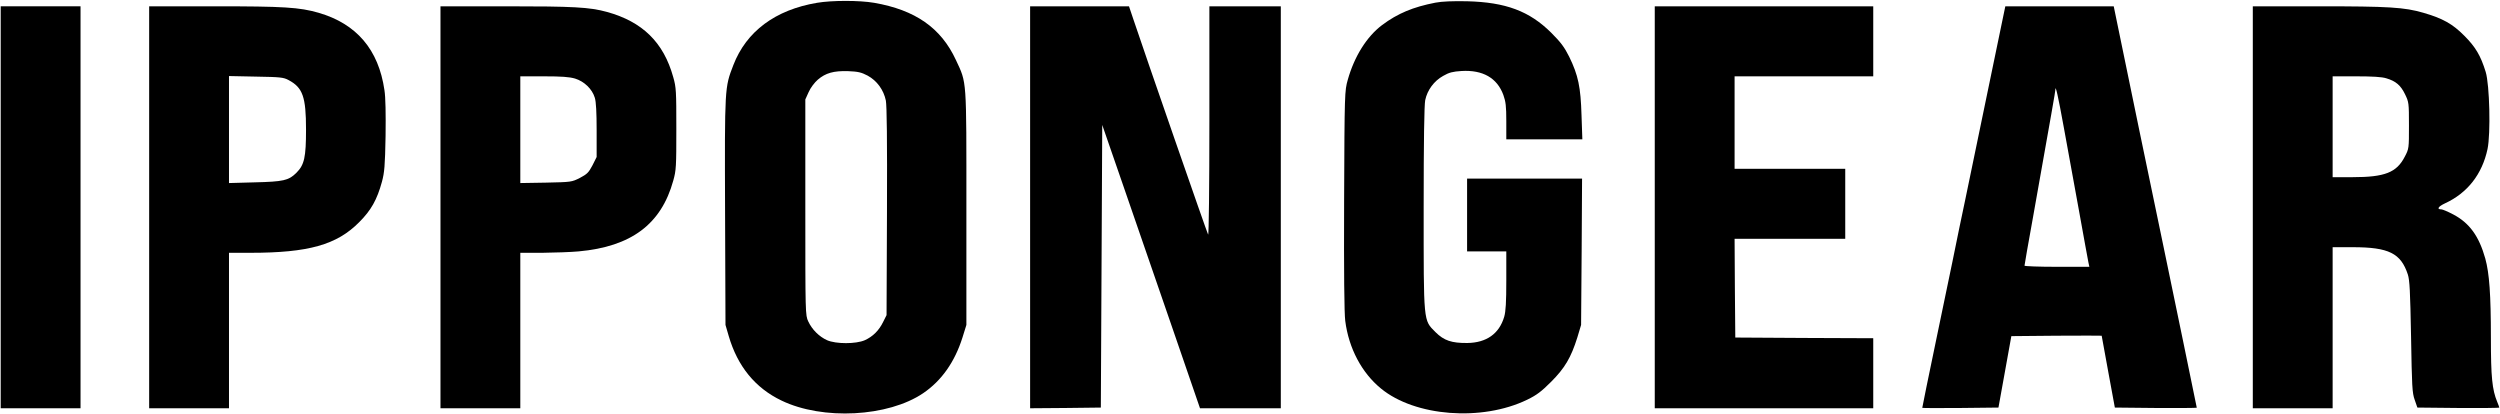
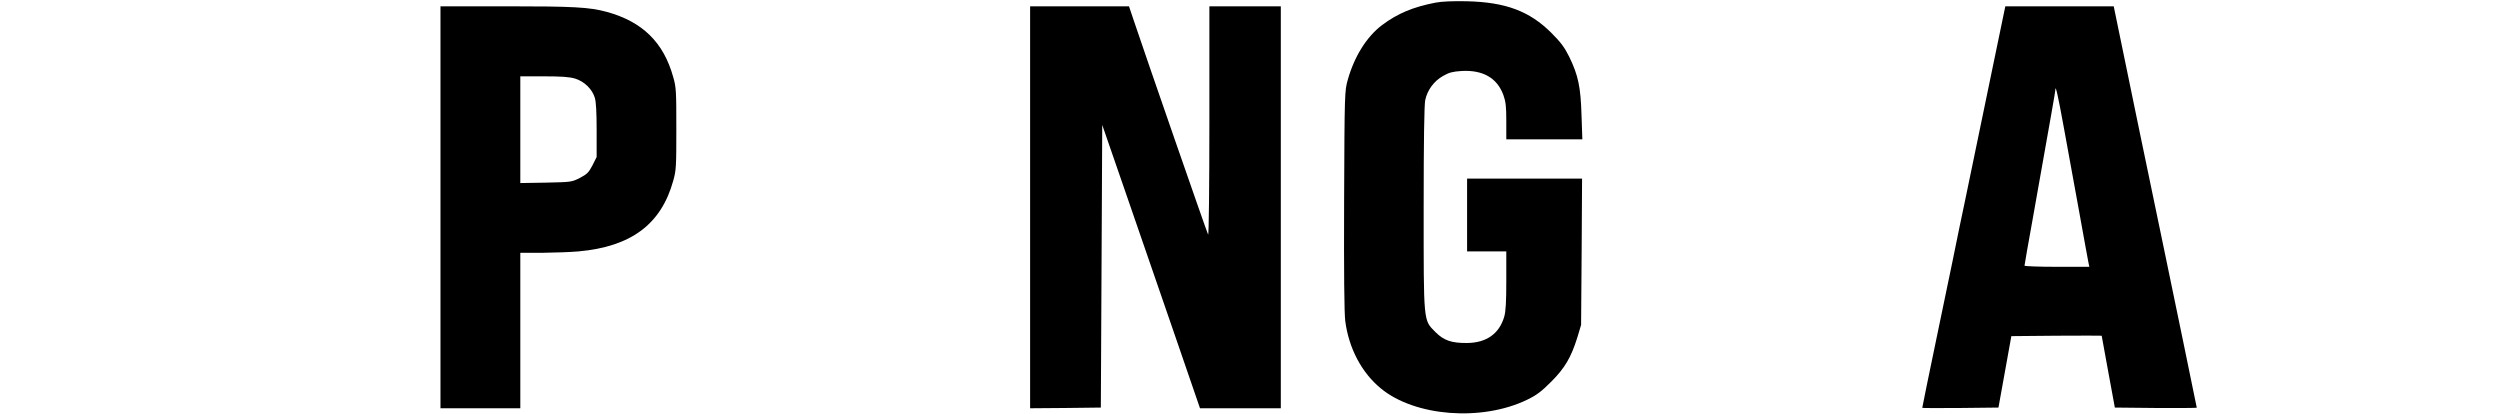
<svg xmlns="http://www.w3.org/2000/svg" width="2380" height="394" viewBox="0 0 2380 394" fill="none">
-   <path d="M777.867 2.667C738.134 9.333 710.534 29.867 698.134 62C689.867 83.467 689.867 82.533 690.267 201.333L690.667 309.333L693.734 319.867C702.134 348.667 718.934 369.333 744 381.333C783.2 400.267 845.6 396.933 878.934 374.267C896.4 362.4 908.934 344.533 916.267 321.333L920 309.333V198C920 73.067 920.534 79.733 910 57.067C895.867 26.533 871.334 9.467 832.134 2.667C818.134 0.267 792 0.267 777.867 2.667ZM826 72C834.8 76.8 841.2 85.467 843.334 95.733C844.267 100.667 844.667 133.2 844.4 201.467L844 300L840.8 306.4C836.8 314.667 830.934 320.4 823.334 323.867C814.8 327.6 795.867 327.6 787.334 323.867C779.734 320.4 773.067 313.733 769.467 306C766.667 300.133 766.667 298.667 766.667 197.333V94.667L769.867 87.6C771.6 83.6 775.467 78.533 778.534 75.867C786 69.467 793.6 67.333 807.334 67.733C816.934 68.133 819.867 68.8 826 72Z" fill="black" />
  <path d="M1366.53 2.533C1345.2 6.667 1330.53 12.8 1315.73 23.867C1301.07 34.933 1289.33 53.733 1283.07 76C1280.13 86.533 1280 87.6 1279.6 190.667C1279.33 259.6 1279.73 298.267 1280.67 305.467C1284 331.6 1296.4 354.933 1314.67 369.867C1347.07 396.533 1410.67 401.467 1453.87 380.533C1462.93 376.133 1467.33 372.8 1476.67 363.467C1489.73 350.4 1495.6 340.4 1501.6 321.333L1505.2 309.333L1505.73 239.6L1506.13 170H1451.47H1396.67V204.667V239.333H1415.33H1434V267.067C1434 287.867 1433.47 296.533 1432 301.6C1427.2 317.733 1415.2 326.267 1396.93 326.533C1382 326.667 1374.67 324.267 1366.53 316.133C1354.93 304.4 1355.33 308.267 1355.33 197.6C1355.33 134 1355.87 99.867 1356.8 95.333C1358.8 85.733 1365.2 77.067 1373.87 72.267C1379.6 68.933 1383.07 68.133 1391.33 67.6C1411.6 66.4 1425.2 74.133 1431.2 90.4C1433.47 96.8 1434 101.067 1434 115.333V132.667H1470.13H1506.4L1505.6 109.6C1504.8 82.933 1502.53 71.733 1493.87 54C1489.33 44.933 1486 40.4 1476.8 31.2C1456 10.533 1433.47 2.133 1396.67 1.2C1382.93 0.933 1372.8 1.333 1366.53 2.533Z" fill="black" />
-   <path d="M0.667 197.333V388.667H38.667H76.667V197.333V6H38.667H0.667V197.333Z" fill="black" />
-   <path d="M142 197.333V388.667H180H218V314.667V240.667H238.4C293.733 240.667 320.667 233.067 342 211.467C353.333 200.133 358.933 190.133 363.6 173.067C366 164.133 366.533 158.133 367.067 129.467C367.333 108.533 367.067 92.4 366 85.867C360.4 47.2 339.467 22.667 303.2 12.133C284.933 6.933 270.533 6 204 6H142V197.333ZM274.8 76.267C288.267 83.467 291.333 92.267 291.333 123.333C291.333 149.733 289.733 156.933 282.267 164.4C274.8 171.867 269.867 172.933 242.4 173.6L218 174.267V123.333V72.4L243.733 72.933C266.933 73.333 269.867 73.6 274.8 76.267Z" fill="black" />
  <path d="M419.334 197.333V388.667H457.334H495.334V314.667V240.667H516.401C527.867 240.533 543.467 240 550.801 239.333C600.934 234.8 629.467 213.467 640.934 172C643.734 162.133 643.867 158.4 643.867 122.667C643.867 86.8 643.734 83.2 640.934 73.467C631.734 40.267 611.601 20.667 577.734 11.333C561.201 6.8 546.134 6 481.734 6H419.334V197.333ZM547.467 74.8C556.134 77.467 563.734 84.667 566.267 93.067C567.467 96.8 568.001 107.2 568.001 124.133V149.467L564.001 157.467C560.401 164.267 558.934 165.733 552.134 169.333C544.267 173.333 543.867 173.333 519.734 173.867L495.334 174.267V123.467V72.667H517.734C534.534 72.667 542.001 73.2 547.467 74.8Z" fill="black" />
  <path d="M980.667 197.333V388.667L1014.4 388.4L1048 388L1048.67 253.467L1049.33 118.933L1070.27 179.467C1081.73 212.8 1102.67 273.467 1116.8 314.267L1142.4 388.667H1180.93H1219.33V197.333V6H1185.33H1151.33V115.6C1151.33 176.8 1150.8 224.4 1150.13 223.333C1149.07 221.6 1089.6 50.267 1078.93 18.267L1074.8 6H1027.73H980.667V197.333Z" fill="black" />
-   <path d="M1575.33 197.333V388.667H1679.33H1783.33V355.333V322L1717.73 321.733L1652 321.333L1651.6 274.267L1651.33 227.333H1704H1756.67V194V160.667H1704H1651.33V116.667V72.667H1717.33H1783.33V39.333V6H1679.33H1575.33V197.333Z" fill="black" />
  <path d="M1906.93 16.267C1905.73 22 1900 50 1894 78.667C1882.8 132.933 1878.67 152.8 1870.8 190.667C1868.13 203.067 1862.67 229.467 1858.67 249.333C1854.53 269.067 1848.13 299.733 1844.53 317.333C1836 358.133 1830 387.733 1830 388.267C1830 388.533 1846.27 388.533 1866.27 388.4L1902.53 388L1908.67 354L1914.8 320L1957.73 319.6C1981.33 319.467 2000.67 319.467 2000.8 319.6C2000.8 319.867 2003.6 335.333 2007.07 354L2013.33 388L2052.4 388.4C2073.73 388.533 2091.33 388.4 2091.33 388.133C2091.33 387.6 2067.87 274.133 2058.67 230C2052.8 202.133 2020.4 46 2015.07 19.6L2012.27 6H1960.67H1909.07L1906.93 16.267ZM1964.8 121.6C1968.4 141.2 1974.93 177.067 1979.33 201.333C1983.73 225.467 1987.6 247.333 1988.13 249.6L1989.07 254H1958.13C1941.2 254 1927.33 253.467 1927.33 252.933C1927.33 252.267 1930.93 231.467 1935.47 206.533C1953.33 106.133 1956.67 87.2 1956.67 85.733C1956.67 79.6 1959.2 90.8 1964.8 121.6Z" fill="black" />
-   <path d="M2144.67 197.333V388.667H2182.67H2220.67V312V235.333H2239.73C2274.13 235.333 2285.6 241.067 2292.27 261.333C2294 266.8 2294.53 277.2 2295.33 320.667C2296.13 367.867 2296.4 374.133 2298.8 380.667L2301.33 388L2340.4 388.4C2361.73 388.533 2379.33 388.4 2379.33 388C2379.33 387.6 2378.4 385.2 2377.33 382.533C2372.53 370.933 2371.33 358.933 2371.33 321.733C2371.33 280.267 2369.87 260.267 2366 246.133C2360 224.8 2350.93 212.267 2335.47 204.133C2330.4 201.467 2325.33 199.333 2324.27 199.333C2319.47 199.333 2321.07 196.667 2327.6 193.6C2349.07 183.733 2363.07 165.733 2368.13 141.867C2371.2 127.2 2370.13 80.933 2366.4 68.533C2361.6 52.933 2356.67 44.667 2346 34C2334.8 22.667 2325.33 17.467 2306.93 12.133C2288.93 6.933 2274.4 6 2207.33 6H2144.67V197.333ZM2271.73 74.533C2280.8 77.2 2285.47 81.2 2289.6 89.733C2293.2 97.2 2293.33 97.867 2293.33 119.467C2293.33 141.333 2293.33 141.6 2289.33 149.2C2281.6 164.267 2270.27 168.667 2239.73 168.667H2220.67V120.667V72.667H2243.07C2258.4 72.667 2267.6 73.2 2271.73 74.533Z" fill="black" />
</svg>